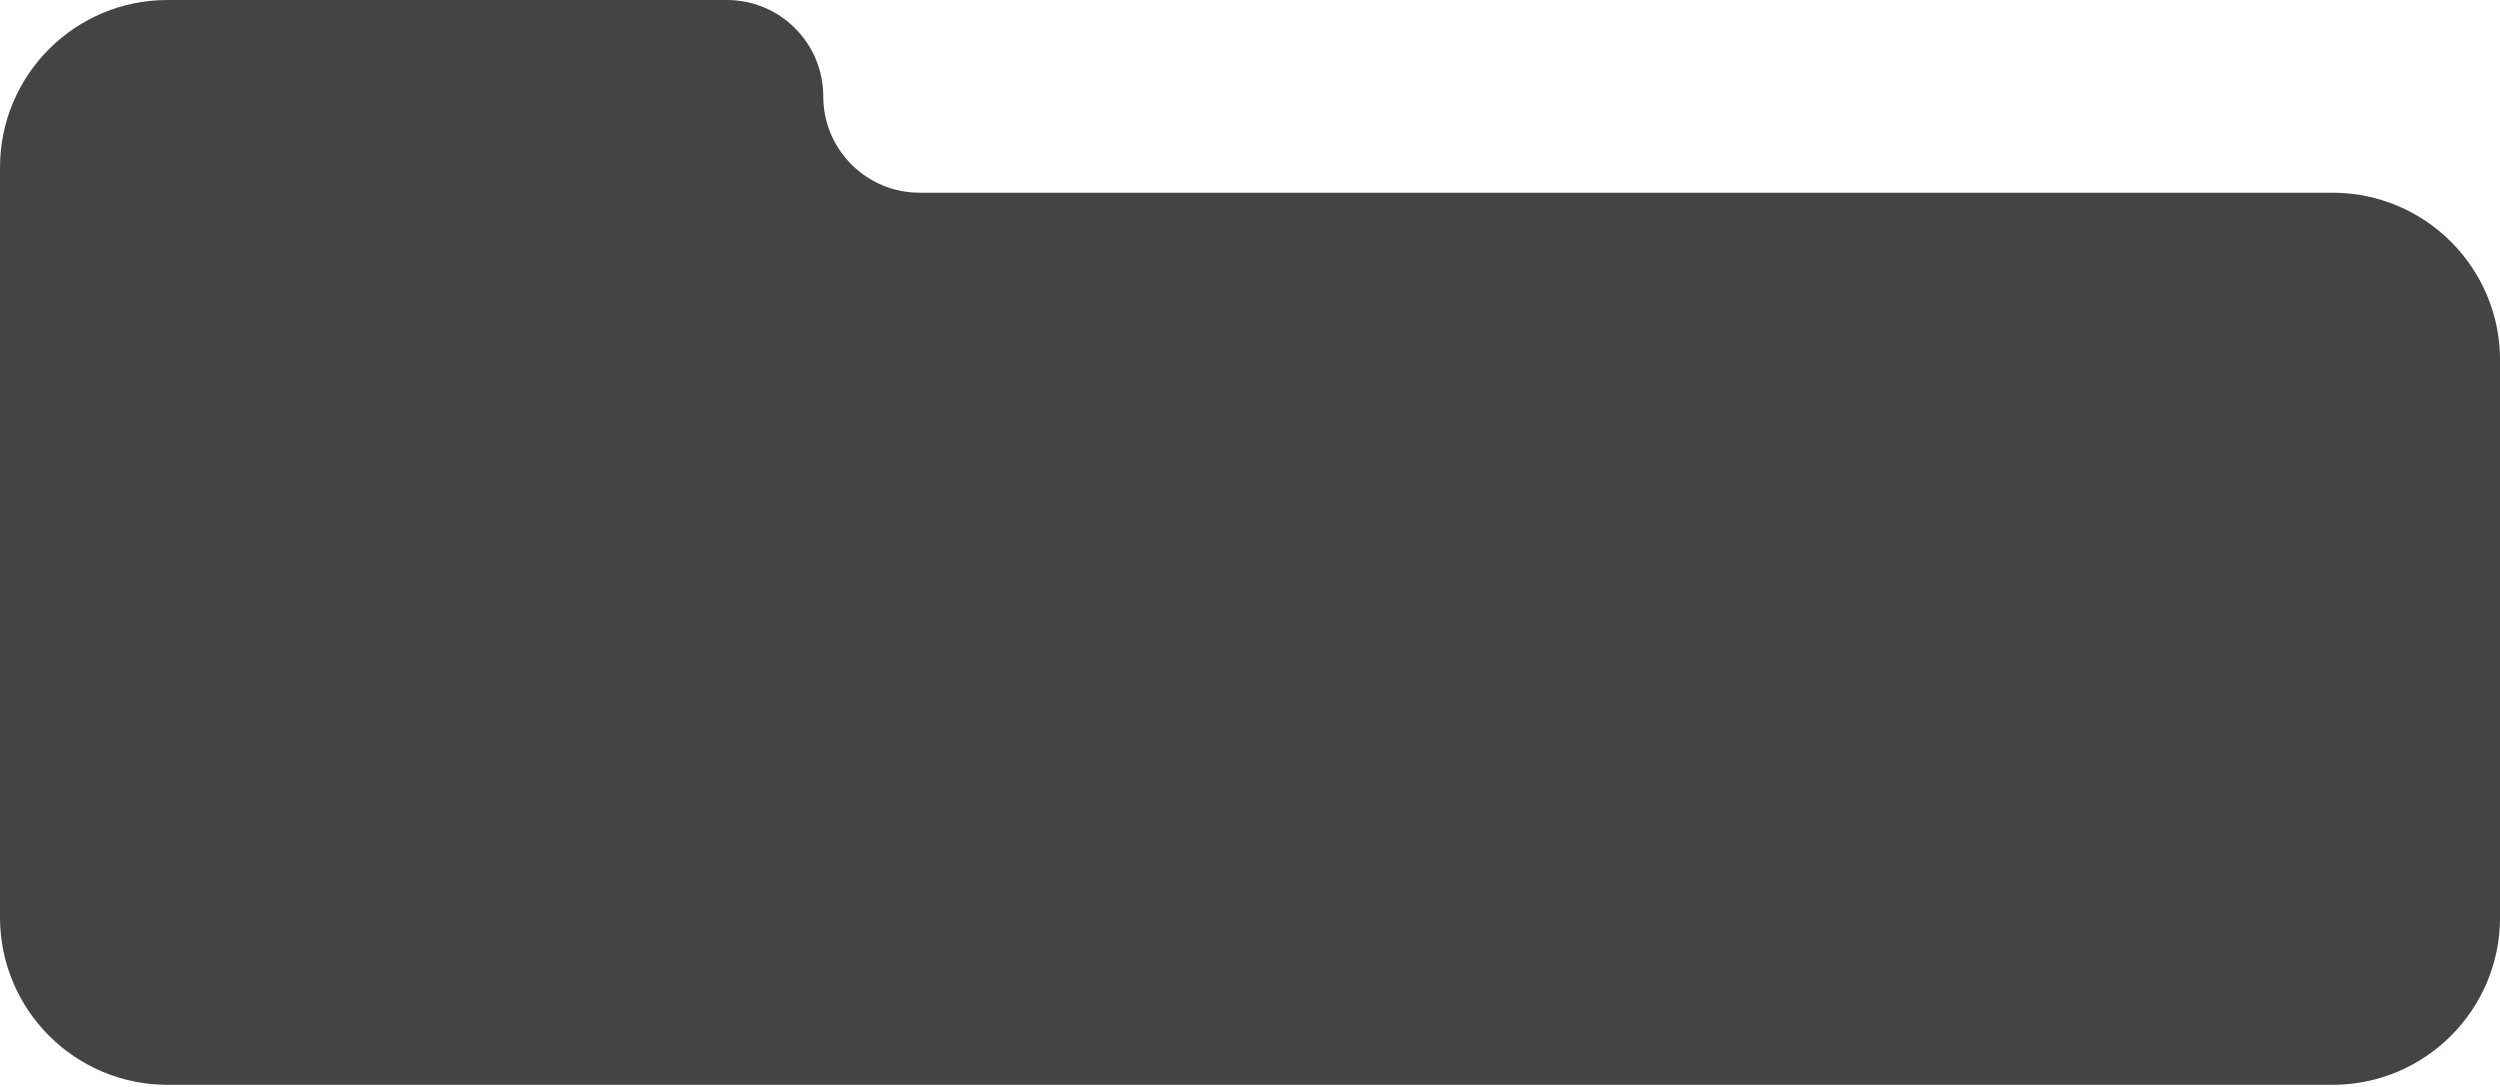
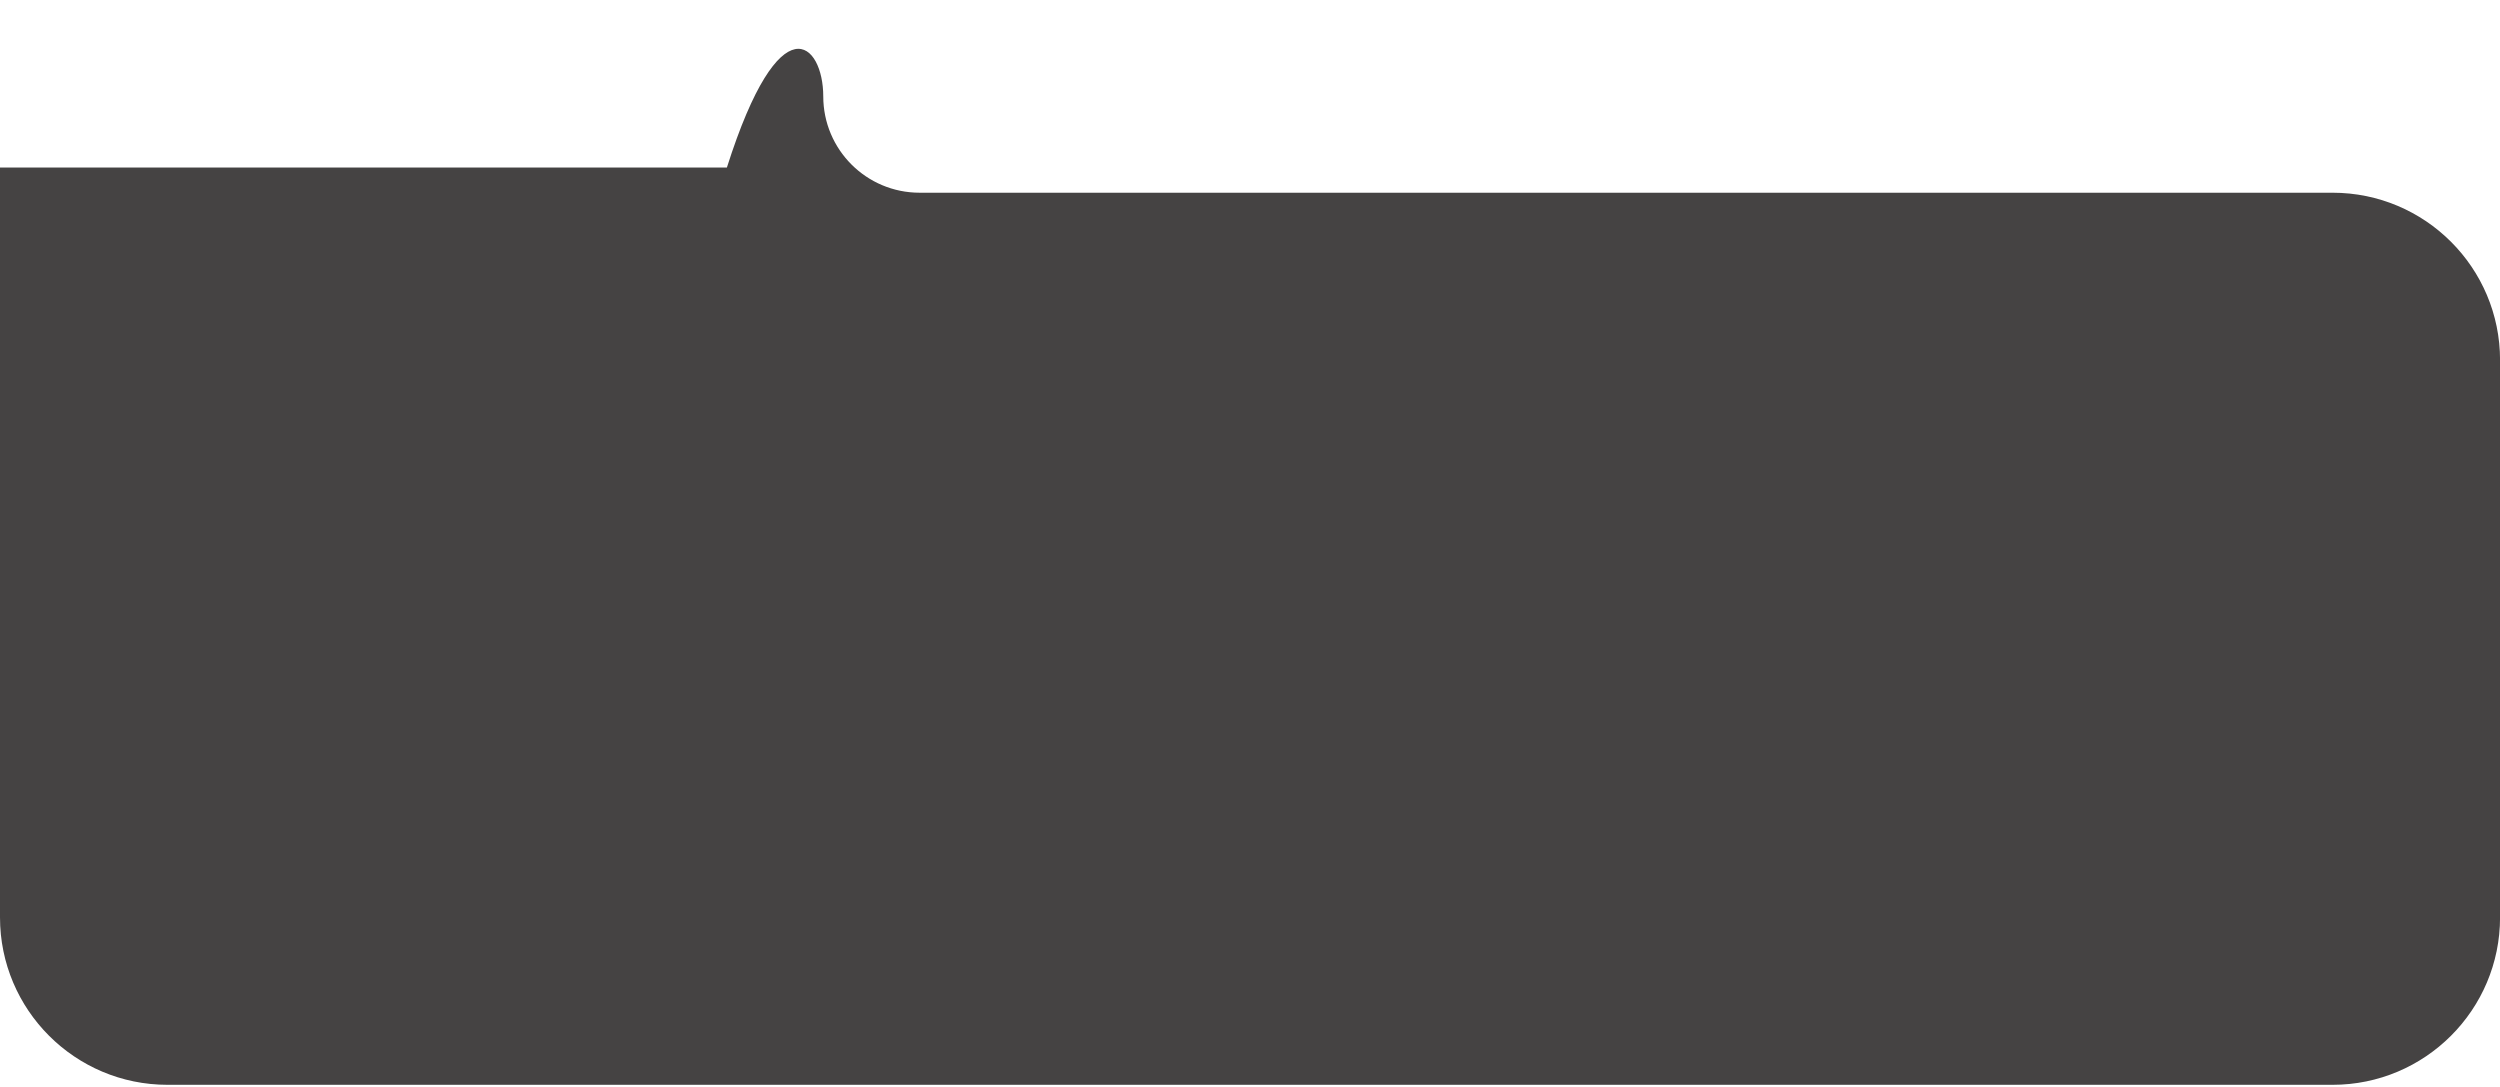
<svg xmlns="http://www.w3.org/2000/svg" width="375" height="163" viewBox="0 0 375 163" fill="none">
-   <path d="M0 25.125C0 11.249 11.249 0 25.125 0H109.035C117.018 0 123.489 6.471 123.489 14.454V14.454C123.489 22.436 129.96 28.908 137.943 28.908H349.884C363.76 28.908 375.009 40.157 375.009 54.033V137.597C375.009 151.473 363.76 162.722 349.884 162.722H25.125C11.249 162.722 0 151.473 0 137.597V25.125Z" fill="#454343" />
+   <path d="M0 25.125H109.035C117.018 0 123.489 6.471 123.489 14.454V14.454C123.489 22.436 129.96 28.908 137.943 28.908H349.884C363.76 28.908 375.009 40.157 375.009 54.033V137.597C375.009 151.473 363.76 162.722 349.884 162.722H25.125C11.249 162.722 0 151.473 0 137.597V25.125Z" fill="#454343" />
</svg>